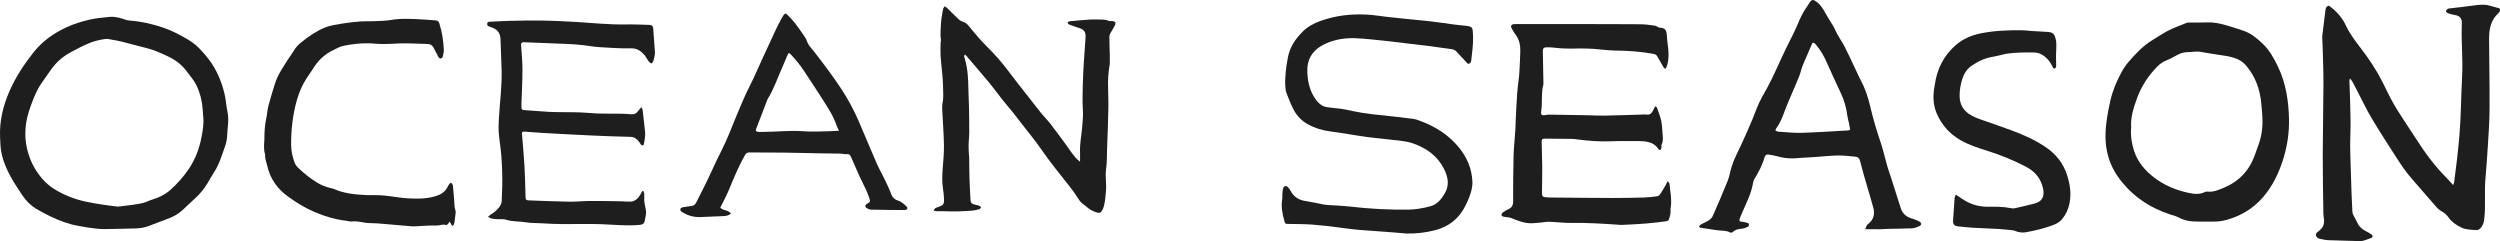
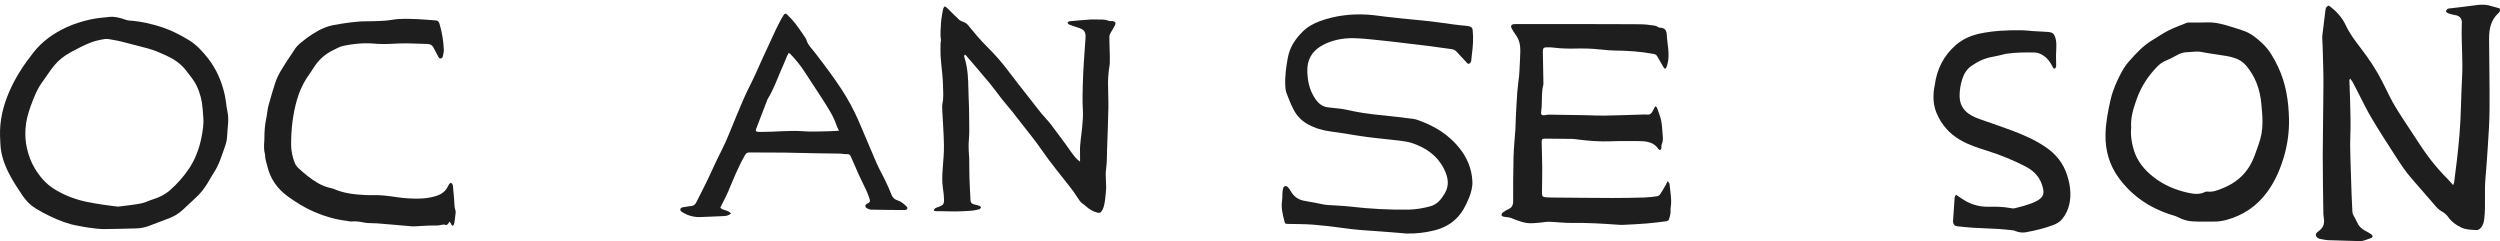
<svg xmlns="http://www.w3.org/2000/svg" version="1.1" viewBox="0 0 394 38" height="38px" width="394px">
  <title>Group 41</title>
  <g fill-rule="evenodd" fill="none" stroke-width="1" stroke="none" id="Dev-—-July-Launch">
    <g fill="#1E1E1E" transform="translate(-0, 0)" id="Group-41">
      <path id="Fill-1" d="M260.861,16.747 C261.03,16.865 261.115,16.89 261.132,16.941 C261.366,17.626 261.65,18.301 261.801,19.006 C261.947,19.692 261.957,20.409 262.021,21.114 C262.07,21.658 262.144,22.199 261.889,22.728 C261.808,22.897 261.873,23.134 261.833,23.332 C261.81,23.449 261.731,23.613 261.644,23.639 C261.564,23.664 261.399,23.559 261.34,23.465 C260.939,22.827 260.334,22.505 259.647,22.357 C259.194,22.26 258.719,22.239 258.253,22.237 C256.785,22.231 255.315,22.209 253.849,22.267 C252.107,22.336 250.383,22.206 248.66,21.982 C248.351,21.941 248.041,21.895 247.731,21.89 C246.308,21.868 244.885,21.859 243.462,21.849 C243.064,21.847 242.958,21.961 242.967,22.388 C242.995,23.735 243.046,25.08 243.055,26.427 C243.064,27.66 243.031,28.892 243.017,30.126 C243.015,30.24 243.007,30.354 243.013,30.468 C243.039,30.927 243.123,31.034 243.558,31.081 C243.889,31.118 244.224,31.127 244.558,31.13 C247.738,31.158 250.92,31.193 254.101,31.201 C255.769,31.205 257.437,31.173 259.104,31.126 C259.791,31.107 260.477,31.025 261.159,30.931 C261.333,30.906 261.537,30.763 261.639,30.613 C261.965,30.127 262.252,29.615 262.548,29.109 C262.633,28.963 262.698,28.804 262.826,28.543 C262.971,28.757 263.108,28.867 263.119,28.988 C263.233,30.257 263.51,31.517 263.291,32.803 C263.246,33.07 263.309,33.355 263.268,33.622 C263.216,33.955 263.131,34.288 263.011,34.601 C262.965,34.719 262.79,34.842 262.66,34.859 C261.606,34.997 260.551,35.137 259.492,35.222 C258.23,35.325 256.966,35.379 255.702,35.441 C255.415,35.456 255.125,35.422 254.836,35.402 C252.462,35.239 250.088,35.095 247.704,35.134 C246.529,35.153 245.352,34.989 244.175,34.953 C243.693,34.937 243.208,35.045 242.724,35.089 C242.328,35.125 241.931,35.155 241.534,35.179 C240.344,35.25 239.276,34.809 238.199,34.372 C237.838,34.226 237.417,34.242 237.029,34.163 C236.889,34.135 236.662,34.058 236.651,33.978 C236.631,33.83 236.695,33.602 236.805,33.517 C237.086,33.3 237.398,33.113 237.722,32.968 C238.258,32.727 238.471,32.348 238.47,31.738 C238.466,29.364 238.474,26.991 238.537,24.618 C238.574,23.229 238.729,21.843 238.819,20.455 C238.859,19.84 238.86,19.222 238.891,18.607 C238.96,17.263 239.019,15.918 239.119,14.577 C239.184,13.691 239.316,12.811 239.412,11.928 C239.442,11.657 239.454,11.383 239.467,11.11 C239.515,10.085 239.582,9.059 239.602,8.033 C239.62,7.106 239.431,6.228 238.861,5.466 C238.632,5.16 238.428,4.83 238.248,4.491 C238.031,4.081 238.171,3.843 238.621,3.799 C238.709,3.79 238.799,3.798 238.888,3.798 C241.755,3.797 244.622,3.794 247.489,3.796 C251.16,3.799 254.83,3.795 258.499,3.822 C259.273,3.828 260.048,3.936 260.816,4.045 C261.091,4.084 261.345,4.36 261.613,4.365 C262.465,4.382 262.671,4.857 262.699,5.635 C262.732,6.543 262.935,7.444 262.96,8.352 C262.981,9.162 262.92,9.987 262.561,10.743 C262.545,10.777 262.491,10.791 262.413,10.841 C262.348,10.782 262.25,10.727 262.2,10.642 C261.853,10.059 261.507,9.475 261.181,8.88 C261.045,8.632 260.852,8.543 260.595,8.495 C258.556,8.115 256.501,7.984 254.43,7.962 C253.345,7.95 252.261,7.773 251.175,7.703 C250.376,7.652 249.574,7.62 248.775,7.642 C247.46,7.679 246.151,7.676 244.844,7.504 C244.471,7.455 244.09,7.45 243.713,7.456 C243.272,7.463 243.142,7.642 243.151,8.109 C243.185,9.751 243.213,11.394 243.241,13.036 C243.244,13.15 243.252,13.27 243.224,13.377 C242.922,14.519 243.04,15.693 242.968,16.852 C242.951,17.124 242.905,17.394 242.878,17.666 C242.843,18.033 242.968,18.186 243.32,18.166 C243.586,18.151 243.849,18.062 244.112,18.065 C246.068,18.087 248.025,18.121 249.981,18.157 C250.937,18.174 251.894,18.239 252.85,18.222 C254.851,18.187 256.852,18.111 258.853,18.053 C259.076,18.047 259.303,18.019 259.52,18.054 C260.036,18.137 260.305,17.848 260.509,17.428 C260.613,17.215 260.726,17.006 260.861,16.747" />
      <path id="Fill-3" d="M221.686,36.805 C220.202,36.685 218.718,36.546 217.233,36.451 C215.392,36.333 213.555,36.211 211.726,35.944 C210.12,35.709 208.504,35.529 206.887,35.402 C205.625,35.303 204.354,35.318 203.086,35.291 C202.549,35.28 202.543,35.292 202.401,34.771 C202.104,33.689 201.883,32.601 202.068,31.463 C202.122,31.128 202.083,30.779 202.107,30.438 C202.125,30.188 202.149,29.934 202.218,29.696 C202.328,29.313 202.643,29.206 202.933,29.466 C203.128,29.643 203.287,29.877 203.417,30.112 C203.927,31.035 204.689,31.523 205.711,31.675 C206.698,31.822 207.674,32.052 208.656,32.239 C208.851,32.276 209.052,32.294 209.251,32.307 C210.448,32.391 211.65,32.425 212.842,32.563 C215.874,32.913 218.912,33.075 221.963,33.037 C223.126,33.023 224.26,32.816 225.383,32.522 C226.481,32.236 227.135,31.43 227.689,30.49 C228.475,29.159 228.217,27.898 227.562,26.599 C226.511,24.516 224.775,23.337 222.701,22.604 C222.037,22.369 221.323,22.256 220.623,22.169 C218.879,21.951 217.126,21.814 215.385,21.581 C213.513,21.331 211.656,20.969 209.783,20.73 C208.485,20.565 207.26,20.217 206.113,19.58 C205.148,19.045 204.387,18.272 203.876,17.29 C203.439,16.448 203.094,15.553 202.751,14.663 C202.623,14.332 202.581,13.953 202.563,13.592 C202.485,12.057 202.685,10.556 202.973,9.042 C203.285,7.397 204.148,6.152 205.249,5.035 C206.045,4.225 207.032,3.685 208.09,3.305 C210.496,2.442 212.981,2.155 215.513,2.307 C216.509,2.366 217.499,2.532 218.492,2.644 C219.377,2.744 220.261,2.838 221.145,2.931 C223.024,3.128 224.911,3.271 226.781,3.533 C228.233,3.737 229.681,3.955 231.143,4.074 C231.339,4.09 231.539,4.14 231.723,4.212 C231.942,4.3 232.061,4.475 232.09,4.735 C232.242,6.059 232.128,7.372 231.961,8.684 C231.927,8.955 231.912,9.229 231.875,9.5 C231.844,9.732 231.777,9.954 231.527,10.036 C231.272,10.12 231.183,9.896 231.05,9.752 C230.545,9.206 230.038,8.661 229.529,8.118 C229.306,7.879 229.037,7.772 228.705,7.732 C227.579,7.599 226.458,7.414 225.333,7.268 C224.232,7.125 223.127,7.005 222.024,6.875 C220.877,6.739 219.732,6.586 218.583,6.468 C216.947,6.301 215.311,6.097 213.67,6.025 C212.037,5.952 210.414,6.197 208.911,6.883 C207.596,7.484 206.513,8.406 206.156,9.933 C206.03,10.476 206.019,11.064 206.049,11.626 C206.13,13.108 206.503,14.497 207.388,15.714 C207.851,16.35 208.412,16.786 209.181,16.899 C209.708,16.977 210.239,17.017 210.768,17.082 C211.186,17.133 211.609,17.164 212.018,17.257 C213.776,17.656 215.546,17.954 217.342,18.118 C219.157,18.284 220.965,18.521 222.774,18.742 C223.057,18.777 223.336,18.88 223.609,18.977 C226.132,19.877 228.357,21.24 230.056,23.404 C231.232,24.901 231.939,26.589 232.046,28.528 C232.098,29.468 231.851,30.334 231.511,31.184 C231.044,32.352 230.48,33.451 229.592,34.358 C228.597,35.373 227.398,35.97 226.058,36.309 C224.623,36.67 223.169,36.83 221.686,36.805" />
-       <path id="Fill-5" d="M291.587,20.431 C291.524,20.093 291.468,19.763 291.4,19.435 C291.313,19.013 291.183,18.596 291.131,18.17 C290.984,16.959 290.647,15.815 290.132,14.716 C289.362,13.075 288.602,11.429 287.867,9.772 C287.44,8.809 286.927,7.913 286.247,7.118 C286.09,6.934 285.974,6.688 285.644,6.758 C285.502,7.077 285.343,7.399 285.212,7.733 C284.738,8.933 284.116,10.067 283.781,11.329 C283.613,11.962 283.325,12.563 283.072,13.17 C282.665,14.149 282.253,15.126 281.823,16.094 C281.2,17.499 280.847,19.035 279.894,20.281 C279.846,20.343 279.854,20.451 279.823,20.605 C279.998,20.661 280.154,20.745 280.315,20.755 C281.534,20.829 282.755,20.969 283.971,20.933 C286.412,20.86 288.85,20.688 291.289,20.553 C291.37,20.548 291.447,20.49 291.587,20.431 M274.169,34.877 C274.554,34.947 274.92,34.999 275.278,35.085 C275.411,35.117 275.599,35.207 275.628,35.31 C275.661,35.43 275.586,35.67 275.488,35.722 C275.219,35.865 274.92,35.991 274.621,36.028 C274.064,36.098 273.517,36.139 273.083,36.575 C273.005,36.653 272.803,36.701 272.716,36.653 C272.023,36.272 271.253,36.392 270.522,36.27 C269.692,36.13 268.857,36.024 268.025,35.895 C267.95,35.883 267.884,35.802 267.736,35.698 C267.893,35.552 267.996,35.414 268.133,35.339 C268.523,35.121 268.949,34.964 269.318,34.716 C269.565,34.551 269.816,34.306 269.934,34.036 C270.746,32.187 271.55,30.332 272.299,28.455 C272.583,27.744 272.684,26.959 272.922,26.226 C273.124,25.602 273.37,24.987 273.656,24.399 C274.839,21.971 275.94,19.504 276.905,16.977 C277.33,15.866 277.947,14.865 278.516,13.834 C279.007,12.944 279.433,12.015 279.869,11.093 C280.412,9.947 280.909,8.777 281.474,7.642 C282.22,6.141 282.991,4.659 283.626,3.098 C284.014,2.142 284.621,1.273 285.19,0.406 C285.538,-0.125 285.77,-0.103 286.3,0.288 C286.951,0.77 287.355,1.445 287.732,2.151 C287.966,2.589 288.248,2.999 288.501,3.427 C288.743,3.835 289.018,4.23 289.204,4.665 C289.626,5.652 290.282,6.497 290.763,7.443 C291.42,8.734 292.013,10.059 292.635,11.368 C292.849,11.819 293.051,12.276 293.286,12.715 C293.99,14.024 294.437,15.431 294.773,16.876 C295.215,18.786 295.783,20.654 296.411,22.508 C296.817,23.71 297.084,24.962 297.434,26.186 C297.608,26.796 297.834,27.389 298.027,27.993 C298.504,29.483 298.975,30.975 299.449,32.465 C299.483,32.573 299.527,32.678 299.559,32.787 C299.845,33.772 300.557,34.237 301.471,34.489 C301.83,34.588 302.182,34.745 302.508,34.931 C302.877,35.142 302.872,35.459 302.484,35.642 C302.127,35.811 301.73,35.962 301.344,35.982 C300.103,36.044 298.858,36.037 297.615,36.066 C297.15,36.077 296.686,36.116 296.221,36.136 C296.091,36.142 295.959,36.123 295.827,36.123 C295.387,36.12 294.947,36.122 294.507,36.122 C294.362,36.122 294.217,36.122 293.952,36.122 C294.059,35.86 294.117,35.678 294.207,35.515 C294.259,35.42 294.357,35.348 294.445,35.28 C295.319,34.597 295.5,33.691 295.216,32.659 C294.921,31.584 294.589,30.521 294.282,29.45 C293.9,28.118 293.496,26.79 293.167,25.444 C293.048,24.96 292.844,24.73 292.379,24.693 C291.784,24.645 291.191,24.562 290.595,24.527 C288.79,24.425 287.003,24.728 285.205,24.797 C284.407,24.827 283.612,24.915 282.814,24.954 C281.852,25.001 280.909,24.874 279.981,24.604 C279.62,24.498 279.241,24.458 278.871,24.383 C278.428,24.293 278.195,24.402 278.066,24.867 C277.728,26.086 277.126,27.169 276.485,28.235 C276.405,28.369 276.336,28.524 276.312,28.677 C276.019,30.603 275.064,32.271 274.348,34.032 C274.28,34.2 274.21,34.367 274.154,34.539 C274.135,34.598 274.158,34.671 274.169,34.877" />
      <path id="Fill-7" d="M335.874,20.088 C335.759,21.32 335.94,22.489 336.28,23.621 C336.82,25.416 337.971,26.796 339.426,27.928 C341.037,29.182 342.883,29.959 344.865,30.385 C345.737,30.572 346.648,30.695 347.512,30.254 C347.618,30.199 347.76,30.179 347.879,30.194 C348.796,30.306 349.605,29.95 350.416,29.616 C352.18,28.89 353.6,27.767 354.587,26.099 C355.207,25.051 355.549,23.903 355.954,22.776 C356.355,21.658 356.568,20.494 356.569,19.313 C356.571,18.289 356.473,17.263 356.374,16.242 C356.162,14.075 355.46,12.102 354.046,10.402 C353.526,9.776 352.901,9.362 352.136,9.135 C351.775,9.028 351.414,8.911 351.044,8.85 C349.66,8.62 348.266,8.446 346.889,8.182 C346.175,8.044 345.496,8.208 344.801,8.215 C344.228,8.221 343.72,8.357 343.222,8.624 C342.603,8.956 341.983,9.295 341.335,9.56 C340.831,9.765 340.418,10.059 340.042,10.437 C338.554,11.935 337.441,13.649 336.729,15.657 C336.21,17.117 335.762,18.561 335.874,20.088 M360.748,18.825 C360.78,20.842 360.505,22.827 359.935,24.741 C359.353,26.697 358.548,28.566 357.334,30.228 C355.69,32.48 353.545,33.929 350.906,34.653 C350.209,34.844 349.514,34.934 348.795,34.922 C347.706,34.905 346.612,34.955 345.526,34.889 C344.747,34.84 343.991,34.621 343.279,34.241 C342.864,34.019 342.386,33.922 341.935,33.771 C338.708,32.697 335.989,30.85 333.938,28.063 C332.445,26.033 331.769,23.713 331.827,21.151 C331.867,19.332 332.211,17.573 332.606,15.814 C332.951,14.279 333.566,12.854 334.296,11.483 C334.623,10.868 335.014,10.268 335.468,9.746 C336.606,8.434 337.788,7.162 339.295,6.272 C340.117,5.785 340.904,5.227 341.755,4.801 C342.669,4.343 343.637,4 344.585,3.613 C344.692,3.569 344.817,3.553 344.933,3.552 C345.903,3.544 346.874,3.573 347.842,3.531 C349.226,3.47 350.517,3.878 351.814,4.273 C352.449,4.467 353.083,4.669 353.709,4.895 C354.807,5.292 355.682,6.041 356.535,6.826 C357.655,7.858 358.37,9.172 359.022,10.532 C360.274,13.147 360.689,15.948 360.748,18.825" />
      <path id="Fill-9-Copy" d="M386.611,29.166 C386.696,28.946 386.757,28.85 386.771,28.747 C387.101,26.306 387.386,23.861 387.599,21.405 C387.866,18.331 387.85,15.245 388.024,12.169 C388.173,9.537 387.907,6.919 387.967,4.294 C387.972,4.066 387.975,3.838 387.987,3.61 C388.019,3.002 387.713,2.57 387.124,2.418 C386.866,2.351 386.599,2.317 386.341,2.251 C386.126,2.196 385.907,2.137 385.711,2.037 C385.608,1.985 385.47,1.823 385.487,1.743 C385.515,1.612 385.651,1.5 385.756,1.397 C385.799,1.355 385.88,1.347 385.945,1.339 C387.246,1.183 388.55,1.05 389.848,0.865 C390.647,0.751 391.439,0.656 392.232,0.852 C392.828,0.999 393.417,1.176 393.956,1.325 C394.083,1.722 393.913,1.915 393.731,2.082 C392.552,3.166 392.271,4.595 392.279,6.119 C392.299,9.752 392.373,13.385 392.354,17.018 C392.344,19 392.229,20.984 392.088,22.963 C391.967,24.669 391.87,26.379 391.711,28.078 C391.513,30.202 391.765,32.326 391.526,34.44 C391.463,35 391.345,35.516 390.948,35.933 C390.753,36.139 390.539,36.281 390.245,36.26 C389.43,36.201 388.624,36.219 387.84,35.828 C387.078,35.448 386.413,35.004 385.916,34.3 C385.612,33.87 385.243,33.531 384.769,33.281 C384.442,33.109 384.151,32.831 383.9,32.546 C382.619,31.089 381.367,29.604 380.083,28.15 C379.152,27.096 378.382,25.921 377.619,24.745 C376.301,22.711 374.988,20.672 373.747,18.589 C372.948,17.248 372.282,15.824 371.558,14.436 C371.295,13.933 371.044,13.424 370.772,12.925 C370.679,12.753 370.543,12.607 370.373,12.375 C370.314,12.539 370.261,12.615 370.264,12.69 C370.299,13.781 370.358,14.872 370.379,15.964 C370.412,17.676 370.496,19.392 370.419,21.1 C370.315,23.412 370.484,25.714 370.524,28.019 C370.555,29.8 370.658,31.579 370.737,33.359 C370.744,33.514 370.781,33.68 370.85,33.819 C371.069,34.266 371.331,34.692 371.536,35.145 C371.817,35.763 372.296,36.137 372.868,36.429 C373.165,36.58 373.457,36.749 373.728,36.943 C373.988,37.127 373.975,37.431 373.677,37.518 C373.086,37.688 372.543,38.024 371.892,37.999 C370.246,37.935 368.599,37.919 366.954,37.854 C366.49,37.835 366.03,37.718 365.57,37.634 C365.466,37.614 365.363,37.553 365.273,37.491 C364.95,37.275 364.84,36.875 365.215,36.594 C365.628,36.285 366.037,35.945 366.198,35.417 C366.268,35.191 366.285,34.937 366.276,34.697 C366.263,34.383 366.169,34.072 366.164,33.759 C366.122,30.629 366.06,27.499 366.066,24.369 C366.073,20.645 366.163,16.921 366.176,13.197 C366.182,11.302 366.101,9.406 366.054,7.51 C366.042,7.031 366.009,6.553 365.99,6.074 C365.984,5.937 365.976,5.798 365.993,5.664 C366.153,4.331 366.323,2.999 366.481,1.665 C366.523,1.305 366.595,0.986 367.057,0.89 C368.121,1.695 369.079,2.669 369.657,3.912 C370.28,5.251 371.136,6.399 372.019,7.543 C373.333,9.246 374.527,11.03 375.501,12.963 C376.042,14.037 376.546,15.132 377.133,16.179 C377.697,17.187 378.336,18.151 378.96,19.122 C379.596,20.112 380.266,21.078 380.899,22.07 C382.291,24.255 383.839,26.309 385.67,28.13 C385.969,28.428 386.24,28.756 386.611,29.166" />
-       <path id="Fill-12" d="M308.248,30.68 C308.876,31.087 309.387,31.467 309.94,31.766 C310.998,32.335 312.142,32.595 313.335,32.582 C314.514,32.569 315.689,32.559 316.853,32.796 C317.075,32.841 317.321,32.867 317.538,32.819 C318.564,32.592 319.585,32.342 320.606,32.09 C321.824,31.788 322.261,30.987 321.99,29.727 C321.637,28.083 320.681,26.995 319.24,26.249 C317.301,25.246 315.301,24.429 313.226,23.774 C311.764,23.313 310.297,22.854 308.945,22.069 C307.251,21.084 306.011,19.703 305.232,17.889 C304.681,16.607 304.613,15.259 304.831,13.89 C304.859,13.719 304.899,13.551 304.922,13.38 C305.264,10.86 306.349,8.738 308.24,7.096 C309.364,6.122 310.695,5.563 312.149,5.263 C314.288,4.823 316.447,4.749 318.613,4.767 C319.179,4.771 319.745,4.856 320.311,4.893 C321.065,4.942 321.819,4.981 322.573,5.023 C323.517,5.075 323.778,5.241 324.013,6.309 C324.135,6.863 324.056,7.464 324.057,8.044 C324.057,8.301 324.021,8.56 324.023,8.818 C324.028,9.352 324.06,9.886 324.051,10.42 C324.05,10.546 323.962,10.731 323.862,10.783 C323.662,10.886 323.567,10.692 323.492,10.537 C323.04,9.6 322.41,8.843 321.445,8.44 C321.219,8.345 320.965,8.281 320.722,8.276 C319.228,8.244 317.735,8.256 316.25,8.461 C316.022,8.493 315.801,8.567 315.575,8.617 C315.042,8.737 314.512,8.876 313.974,8.968 C312.766,9.174 311.687,9.694 310.69,10.391 C309.973,10.894 309.513,11.633 309.252,12.469 C308.988,13.311 308.831,14.182 308.834,15.079 C308.838,16.29 309.277,17.227 310.271,17.93 C310.91,18.382 311.614,18.634 312.326,18.887 C313.934,19.458 315.555,19.993 317.151,20.595 C318.946,21.273 320.696,22.048 322.313,23.126 C323.98,24.238 325.173,25.691 325.791,27.648 C326.254,29.112 326.46,30.587 326.143,32.106 C325.956,33.006 325.575,33.816 324.999,34.526 C324.608,35.009 324.079,35.282 323.525,35.49 C322.161,36.002 320.749,36.331 319.32,36.597 C318.761,36.701 318.233,36.636 317.709,36.444 C317.571,36.394 317.434,36.318 317.292,36.303 C316.498,36.219 315.704,36.127 314.907,36.08 C313.606,36.003 312.302,35.975 311.001,35.896 C310.143,35.843 309.286,35.748 308.43,35.654 C308.025,35.61 307.774,35.271 307.801,34.831 C307.877,33.608 307.956,32.386 308.049,31.164 C308.061,31.012 308.168,30.868 308.248,30.68" />
+       <path id="Fill-12" d="M308.248,30.68 C308.876,31.087 309.387,31.467 309.94,31.766 C310.998,32.335 312.142,32.595 313.335,32.582 C314.514,32.569 315.689,32.559 316.853,32.796 C317.075,32.841 317.321,32.867 317.538,32.819 C321.824,31.788 322.261,30.987 321.99,29.727 C321.637,28.083 320.681,26.995 319.24,26.249 C317.301,25.246 315.301,24.429 313.226,23.774 C311.764,23.313 310.297,22.854 308.945,22.069 C307.251,21.084 306.011,19.703 305.232,17.889 C304.681,16.607 304.613,15.259 304.831,13.89 C304.859,13.719 304.899,13.551 304.922,13.38 C305.264,10.86 306.349,8.738 308.24,7.096 C309.364,6.122 310.695,5.563 312.149,5.263 C314.288,4.823 316.447,4.749 318.613,4.767 C319.179,4.771 319.745,4.856 320.311,4.893 C321.065,4.942 321.819,4.981 322.573,5.023 C323.517,5.075 323.778,5.241 324.013,6.309 C324.135,6.863 324.056,7.464 324.057,8.044 C324.057,8.301 324.021,8.56 324.023,8.818 C324.028,9.352 324.06,9.886 324.051,10.42 C324.05,10.546 323.962,10.731 323.862,10.783 C323.662,10.886 323.567,10.692 323.492,10.537 C323.04,9.6 322.41,8.843 321.445,8.44 C321.219,8.345 320.965,8.281 320.722,8.276 C319.228,8.244 317.735,8.256 316.25,8.461 C316.022,8.493 315.801,8.567 315.575,8.617 C315.042,8.737 314.512,8.876 313.974,8.968 C312.766,9.174 311.687,9.694 310.69,10.391 C309.973,10.894 309.513,11.633 309.252,12.469 C308.988,13.311 308.831,14.182 308.834,15.079 C308.838,16.29 309.277,17.227 310.271,17.93 C310.91,18.382 311.614,18.634 312.326,18.887 C313.934,19.458 315.555,19.993 317.151,20.595 C318.946,21.273 320.696,22.048 322.313,23.126 C323.98,24.238 325.173,25.691 325.791,27.648 C326.254,29.112 326.46,30.587 326.143,32.106 C325.956,33.006 325.575,33.816 324.999,34.526 C324.608,35.009 324.079,35.282 323.525,35.49 C322.161,36.002 320.749,36.331 319.32,36.597 C318.761,36.701 318.233,36.636 317.709,36.444 C317.571,36.394 317.434,36.318 317.292,36.303 C316.498,36.219 315.704,36.127 314.907,36.08 C313.606,36.003 312.302,35.975 311.001,35.896 C310.143,35.843 309.286,35.748 308.43,35.654 C308.025,35.61 307.774,35.271 307.801,34.831 C307.877,33.608 307.956,32.386 308.049,31.164 C308.061,31.012 308.168,30.868 308.248,30.68" />
      <path id="Fill-1" d="M19.731,3.089 C19.918,3.153 20.113,3.215 20.307,3.229 C22.188,3.365 24.017,3.762 25.8,4.382 C27.184,4.864 28.478,5.546 29.736,6.303 C30.984,7.053 31.949,8.12 32.836,9.267 C34.112,10.919 34.928,12.808 35.397,14.848 C35.607,15.763 35.658,16.716 35.853,17.637 C36.129,18.938 35.833,20.219 35.791,21.507 C35.772,22.071 35.617,22.65 35.424,23.185 C34.931,24.549 34.533,25.958 33.715,27.18 C33.342,27.737 33.042,28.344 32.685,28.913 C32.154,29.761 31.544,30.542 30.8,31.21 C30.11,31.83 29.448,32.484 28.764,33.111 C28.084,33.732 27.305,34.173 26.442,34.479 C25.424,34.839 24.428,35.26 23.412,35.627 C22.751,35.865 22.067,35.989 21.358,36 C19.701,36.023 18.045,36.106 16.388,36.104 C15.594,36.103 14.797,35.983 14.005,35.882 C13.414,35.807 12.83,35.672 12.241,35.571 C10.771,35.322 9.392,34.785 8.048,34.152 C7.234,33.767 6.429,33.35 5.66,32.88 C4.793,32.349 4.08,31.617 3.511,30.761 C2.88,29.81 2.239,28.861 1.691,27.861 C0.793,26.221 0.113,24.493 0.056,22.57 C0.046,22.221 0.025,21.871 0.009,21.522 C-0.08,19.049 0.472,16.738 1.448,14.475 C2.432,12.191 3.772,10.167 5.282,8.253 C6.676,6.485 8.465,5.231 10.485,4.298 C11.66,3.755 12.882,3.381 14.122,3.094 C15.15,2.856 16.213,2.767 17.265,2.664 C18.114,2.58 18.929,2.816 19.731,3.089 Z M16.535,6.149 C15.733,6.278 14.918,6.451 14.166,6.755 C13.129,7.173 12.131,7.702 11.142,8.233 C10.143,8.769 9.244,9.471 8.518,10.355 C7.876,11.137 7.348,12.016 6.74,12.829 C5.863,14.002 5.33,15.356 4.837,16.717 C4.421,17.868 4.093,19.058 4.018,20.303 C3.958,21.316 4.01,22.326 4.232,23.307 C4.494,24.466 4.893,25.575 5.523,26.602 C6.293,27.861 7.226,28.947 8.447,29.727 C10.001,30.719 11.701,31.378 13.487,31.774 C14.44,31.985 15.409,32.128 16.375,32.278 C17.105,32.392 17.84,32.469 18.597,32.566 C19.037,32.512 19.492,32.457 19.947,32.4 C20.243,32.364 20.541,32.333 20.836,32.286 C21.406,32.194 21.983,32.133 22.539,31.985 C23.057,31.848 23.543,31.587 24.058,31.432 C25.068,31.127 26.012,30.668 26.802,29.97 C27.909,28.991 28.903,27.883 29.74,26.645 C30.757,25.141 31.4,23.46 31.746,21.673 C31.945,20.65 32.131,19.613 32.042,18.555 C32.004,18.104 31.97,17.653 31.94,17.202 C31.855,15.898 31.54,14.662 30.977,13.485 C30.573,12.642 29.965,11.968 29.419,11.234 C28.603,10.136 27.566,9.39 26.364,8.837 C25.327,8.359 24.295,7.878 23.183,7.601 C21.848,7.268 20.52,6.902 19.186,6.564 C18.741,6.451 18.289,6.365 17.837,6.291 C17.404,6.22 16.952,6.081 16.535,6.149 Z" />
      <path id="Fill-4" d="M124.308,8.332 C124.214,8.501 124.126,8.632 124.064,8.776 C123.823,9.339 123.604,9.913 123.35,10.471 C122.573,12.18 121.992,13.985 120.995,15.587 C120.963,15.639 120.94,15.697 120.918,15.754 C120.332,17.28 119.745,18.806 119.16,20.333 C119.064,20.584 119.133,20.733 119.395,20.771 C119.611,20.802 119.833,20.789 120.053,20.79 C122.249,20.798 124.438,20.513 126.642,20.687 C127.913,20.787 129.199,20.704 130.478,20.688 C131.027,20.682 131.576,20.636 132.229,20.603 C132.074,20.274 131.931,20.037 131.846,19.779 C131.341,18.239 130.434,16.927 129.593,15.583 C128.664,14.098 127.663,12.66 126.718,11.185 C126.098,10.217 125.357,9.359 124.584,8.525 C124.52,8.456 124.428,8.415 124.308,8.332 M113.516,32.726 C113.942,33.211 114.747,33.067 115.207,33.645 C114.83,33.971 114.441,34.038 114.047,34.057 C112.813,34.117 111.578,34.168 110.342,34.209 C109.339,34.242 108.407,33.98 107.545,33.447 C107.365,33.336 107.188,33.217 107.225,32.98 C107.262,32.734 107.469,32.688 107.679,32.658 C108.093,32.6 108.504,32.503 108.919,32.471 C109.305,32.443 109.55,32.253 109.719,31.919 C110.123,31.118 110.526,30.317 110.933,29.519 C111.888,27.647 112.692,25.701 113.658,23.83 C114.583,22.04 115.28,20.124 116.064,18.257 C116.744,16.636 117.409,15.012 118.21,13.445 C118.972,11.957 119.619,10.406 120.319,8.884 C120.968,7.474 121.615,6.062 122.277,4.658 C122.555,4.068 122.867,3.494 123.169,2.916 C123.264,2.735 123.368,2.558 123.485,2.393 C123.692,2.101 123.812,2.063 124.064,2.309 C124.498,2.732 124.926,3.169 125.299,3.648 C125.81,4.304 126.271,5.001 126.745,5.686 C126.884,5.886 127.038,6.094 127.106,6.323 C127.345,7.126 127.946,7.658 128.424,8.283 C129.201,9.3 129.981,10.315 130.735,11.351 C131.383,12.238 132.016,13.139 132.618,14.059 C133.645,15.631 134.541,17.284 135.295,19.011 C136.269,21.24 137.181,23.498 138.156,25.726 C138.565,26.66 139.082,27.544 139.523,28.465 C139.875,29.2 140.215,29.944 140.507,30.706 C140.698,31.205 141.062,31.46 141.506,31.602 C142.024,31.767 142.413,32.102 142.796,32.466 C142.936,32.6 143.082,32.755 142.968,32.936 C142.903,33.039 142.705,33.103 142.567,33.102 C140.808,33.094 139.049,33.08 137.291,33.04 C137.048,33.034 136.784,32.92 136.573,32.785 C136.3,32.613 136.323,32.323 136.586,32.132 C136.649,32.086 136.736,32.076 136.804,32.035 C137.137,31.833 137.158,31.734 137.034,31.328 C136.764,30.443 136.367,29.622 135.951,28.799 C135.362,27.636 134.87,26.421 134.337,25.229 C134.253,25.042 134.173,24.855 134.09,24.669 C133.96,24.378 133.779,24.246 133.431,24.288 C133.101,24.326 132.758,24.217 132.421,24.209 C131.322,24.185 130.222,24.183 129.124,24.163 C127.246,24.128 125.368,24.073 123.49,24.05 C121.691,24.029 119.891,24.048 118.093,24.026 C117.739,24.022 117.576,24.161 117.4,24.467 C116.373,26.26 115.603,28.174 114.807,30.079 C114.438,30.96 113.972,31.798 113.516,32.726" />
-       <path id="Fill-6" d="M101.538,30.543 C101.552,30.89 101.526,31.237 101.528,31.585 C101.53,31.725 101.56,31.867 101.584,32.006 C101.643,32.345 101.69,32.688 101.772,33.022 C101.918,33.61 101.71,34.162 101.626,34.723 C101.547,35.249 101.285,35.401 100.751,35.449 C98.712,35.633 96.684,35.399 94.651,35.328 C93.732,35.296 92.813,35.295 91.894,35.303 C89.716,35.322 87.538,35.35 85.363,35.19 C84.527,35.129 83.675,35.177 82.855,35.031 C81.833,34.85 80.783,34.967 79.775,34.63 C79.372,34.496 78.903,34.571 78.465,34.544 C78.147,34.524 77.825,34.516 77.513,34.458 C77.335,34.426 77.173,34.304 76.908,34.177 C77.109,34.003 77.21,33.882 77.337,33.811 C77.891,33.503 78.346,33.084 78.732,32.574 C78.962,32.271 79.074,31.948 79.078,31.554 C79.091,30.485 79.174,29.416 79.165,28.348 C79.155,27.094 79.114,25.837 79.017,24.588 C78.923,23.382 78.706,22.186 78.61,20.979 C78.549,20.225 78.584,19.459 78.624,18.701 C78.766,16.076 79.146,13.464 79.046,10.824 C78.986,9.262 78.949,7.7 78.879,6.139 C78.844,5.364 78.506,4.761 77.785,4.442 C77.548,4.337 77.301,4.252 77.056,4.166 C76.826,4.084 76.75,3.916 76.79,3.684 C76.825,3.482 76.977,3.435 77.146,3.428 C78.202,3.378 79.258,3.308 80.314,3.285 C82.011,3.25 83.708,3.213 85.405,3.238 C87.08,3.262 88.757,3.341 90.43,3.437 C93.181,3.594 95.923,3.905 98.685,3.852 C99.901,3.828 101.119,3.892 102.336,3.921 C102.732,3.931 102.912,4.092 102.951,4.519 C103.015,5.233 103.053,5.95 103.104,6.666 C103.142,7.197 103.188,7.728 103.221,8.26 C103.229,8.399 103.214,8.544 103.187,8.681 C103.127,8.981 103.072,9.286 102.976,9.574 C102.923,9.733 102.812,9.953 102.69,9.981 C102.575,10.009 102.379,9.851 102.277,9.725 C102.086,9.49 101.94,9.217 101.772,8.963 C101.694,8.844 101.618,8.721 101.523,8.617 C100.964,8.004 100.372,7.599 99.457,7.617 C97.782,7.65 96.102,7.534 94.428,7.427 C93.494,7.367 92.568,7.186 91.635,7.089 C90.881,7.011 90.123,6.959 89.365,6.926 C87.151,6.83 84.936,6.75 82.721,6.664 C82.621,6.66 82.517,6.635 82.423,6.657 C82.205,6.706 82.104,6.819 82.123,7.092 C82.216,8.402 82.339,9.714 82.339,11.025 C82.34,12.793 82.238,14.56 82.181,16.328 C82.178,16.41 82.177,16.492 82.177,16.575 C82.171,17.329 82.198,17.337 82.95,17.38 C84.146,17.45 85.34,17.555 86.535,17.629 C87.071,17.662 87.61,17.658 88.147,17.67 C89.645,17.703 91.151,17.65 92.639,17.79 C94.437,17.959 96.231,17.888 98.027,17.922 C98.506,17.932 98.985,17.965 99.462,18.009 C99.973,18.056 100.346,17.864 100.624,17.417 C100.732,17.244 100.907,17.114 101.118,16.896 C101.201,17.129 101.272,17.251 101.287,17.379 C101.415,18.48 101.527,19.583 101.657,20.684 C101.737,21.369 101.6,22.032 101.484,22.696 C101.441,22.946 101.216,22.996 101.034,22.8 C100.912,22.668 100.827,22.501 100.719,22.353 C100.367,21.873 99.947,21.579 99.313,21.565 C97.257,21.522 95.202,21.444 93.147,21.35 C90.594,21.233 88.041,21.091 85.488,20.949 C84.592,20.899 83.697,20.806 82.8,20.753 C82.254,20.721 82.233,20.773 82.28,21.339 C82.413,22.936 82.565,24.532 82.656,26.131 C82.747,27.731 82.78,29.334 82.824,30.936 C82.839,31.475 82.878,31.561 83.377,31.58 C85.492,31.657 87.606,31.75 89.721,31.785 C90.798,31.802 91.877,31.679 92.955,31.673 C94.572,31.663 96.19,31.697 97.808,31.721 C98.326,31.729 98.845,31.797 99.361,31.775 C100.06,31.746 100.531,31.306 100.89,30.727 C101.014,30.527 101.116,30.313 101.228,30.105 C101.29,30.108 101.352,30.111 101.414,30.114 C101.458,30.257 101.533,30.399 101.538,30.543 Z" />
      <path id="Fill-8" d="M70.592,35.307 C70.512,35.387 70.361,35.495 70.289,35.465 C69.822,35.276 69.387,35.539 68.936,35.537 C68.479,35.536 68.022,35.532 67.565,35.551 C66.813,35.584 66.063,35.64 65.311,35.673 C65.073,35.684 64.833,35.661 64.595,35.641 C63.5,35.549 62.407,35.452 61.312,35.357 C60.676,35.303 60.04,35.243 59.403,35.198 C59.046,35.174 58.687,35.181 58.329,35.164 C58.051,35.15 57.77,35.144 57.497,35.094 C56.792,34.964 56.094,34.817 55.367,34.905 C55.139,34.933 54.898,34.833 54.661,34.807 C52.888,34.605 51.2,34.11 49.55,33.404 C48.062,32.768 46.704,31.923 45.398,30.982 C43.74,29.786 42.588,28.209 42.118,26.141 C41.987,25.563 41.753,25.011 41.778,24.399 C41.783,24.261 41.716,24.12 41.682,23.98 C41.606,23.666 41.592,22.713 41.646,22.354 C41.668,22.212 41.668,22.067 41.667,21.923 C41.663,20.789 41.738,19.665 41.982,18.553 C42.118,17.934 42.141,17.286 42.303,16.676 C42.617,15.488 42.977,14.313 43.347,13.142 C43.784,11.755 44.618,10.588 45.374,9.38 C45.676,8.896 46.038,8.451 46.325,7.958 C46.63,7.434 47.04,7.03 47.497,6.658 C48.613,5.748 49.783,4.941 51.11,4.38 C52.03,3.991 53.002,3.874 53.963,3.712 C54.888,3.557 55.823,3.457 56.758,3.386 C57.494,3.331 58.236,3.376 58.974,3.339 C59.909,3.294 60.856,3.29 61.774,3.126 C63.112,2.888 64.444,2.973 65.78,3.016 C66.736,3.047 67.689,3.163 68.646,3.214 C68.981,3.232 69.146,3.379 69.245,3.695 C69.67,5.053 69.892,6.448 69.947,7.87 C69.959,8.172 69.867,8.478 69.814,8.78 C69.777,8.992 69.7,9.197 69.46,9.218 C69.225,9.239 69.127,9.054 69.031,8.858 C68.807,8.401 68.562,7.955 68.325,7.504 C68.116,7.106 67.805,6.936 67.353,6.93 C65.876,6.913 64.396,6.784 62.924,6.848 C61.827,6.895 60.733,6.978 59.635,6.919 C59.196,6.896 58.759,6.846 58.32,6.829 C56.896,6.775 55.485,6.943 54.095,7.228 C53.54,7.342 53.021,7.661 52.497,7.911 C51.155,8.551 50.113,9.536 49.331,10.828 C49.015,11.35 48.64,11.834 48.31,12.348 C47.633,13.401 47.14,14.55 46.795,15.755 C46.137,18.056 45.871,20.42 45.88,22.816 C45.883,23.813 46.108,24.779 46.46,25.698 C46.592,26.043 46.877,26.351 47.154,26.606 C48.045,27.429 48.986,28.189 50.027,28.809 C50.688,29.203 51.391,29.477 52.137,29.644 C52.311,29.682 52.49,29.72 52.653,29.792 C54.26,30.502 55.965,30.657 57.682,30.743 C58.081,30.763 58.481,30.759 58.881,30.751 C60.143,30.723 61.383,30.903 62.63,31.086 C63.772,31.254 64.94,31.316 66.094,31.296 C66.961,31.281 67.851,31.154 68.682,30.905 C69.373,30.698 70.047,30.316 70.453,29.62 C70.566,29.427 70.653,29.215 70.78,29.034 C70.851,28.932 70.997,28.797 71.08,28.815 C71.182,28.837 71.271,28.995 71.334,29.112 C71.38,29.197 71.384,29.31 71.393,29.412 C71.455,30.086 71.515,30.761 71.573,31.436 C71.622,32.005 71.574,32.577 71.773,33.141 C71.867,33.407 71.775,33.748 71.745,34.053 C71.71,34.418 71.665,34.785 71.598,35.146 C71.571,35.291 71.506,35.495 71.402,35.544 C71.208,35.636 71.153,35.423 71.085,35.274 C71.044,35.185 70.978,35.108 70.848,34.914 C70.746,35.075 70.688,35.211 70.592,35.307 Z" />
      <path id="Fill-10" d="M170.215,25.477 C170.215,24.885 170.23,24.438 170.212,23.991 C170.16,22.669 170.437,21.377 170.547,20.069 C170.624,19.15 170.723,18.241 170.66,17.305 C170.574,16.016 170.618,14.714 170.647,13.419 C170.673,12.228 170.741,11.037 170.81,9.847 C170.881,8.637 170.977,7.428 171.062,6.219 C171.069,6.117 171.077,6.014 171.082,5.911 C171.132,5.053 170.856,4.66 170.067,4.412 C169.534,4.245 169.007,4.059 168.485,3.858 C168.38,3.818 168.312,3.675 168.227,3.58 C168.333,3.5 168.434,3.361 168.546,3.35 C169.698,3.241 170.85,3.14 172.003,3.064 C172.44,3.035 172.882,3.084 173.321,3.082 C173.781,3.08 174.233,3.08 174.676,3.264 C174.869,3.344 175.107,3.305 175.324,3.325 C175.758,3.366 175.909,3.585 175.716,3.988 C175.515,4.409 175.238,4.792 175.016,5.205 C174.924,5.376 174.836,5.578 174.836,5.766 C174.833,6.505 174.868,7.244 174.884,7.983 C174.898,8.621 174.929,9.259 174.907,9.895 C174.892,10.32 174.783,10.741 174.743,11.167 C174.688,11.758 174.622,12.351 174.623,12.944 C174.624,14.3 174.703,15.657 174.68,17.012 C174.644,19.128 174.553,21.242 174.479,23.357 C174.44,24.465 174.473,25.585 174.317,26.676 C174.155,27.813 174.411,28.929 174.302,30.052 C174.257,30.519 174.228,30.988 174.167,31.452 C174.119,31.817 174.052,32.183 173.958,32.539 C173.897,32.771 173.802,33.007 173.67,33.205 C173.41,33.592 173.261,33.607 172.806,33.47 C172.179,33.282 171.637,32.952 171.15,32.512 C170.97,32.35 170.773,32.208 170.578,32.064 C170.265,31.832 170.06,31.523 169.852,31.185 C169.449,30.53 168.985,29.911 168.51,29.307 C167.005,27.391 165.456,25.513 164.071,23.495 C163.107,22.089 162.006,20.783 160.966,19.432 C160.532,18.869 160.106,18.299 159.66,17.746 C159.086,17.036 158.485,16.349 157.917,15.634 C157.248,14.792 156.628,13.908 155.942,13.082 C154.724,11.614 153.474,10.175 152.234,8.727 C152.189,8.674 152.11,8.651 152.043,8.611 C151.868,8.843 151.994,9.048 152.046,9.222 C152.522,10.813 152.601,12.449 152.617,14.096 C152.626,14.998 152.694,15.9 152.712,16.802 C152.739,18.18 152.759,19.558 152.755,20.935 C152.753,21.55 152.666,22.164 152.651,22.778 C152.64,23.269 152.675,23.761 152.696,24.252 C152.705,24.457 152.743,24.661 152.746,24.866 C152.762,25.954 152.754,27.043 152.788,28.13 C152.824,29.281 152.898,30.43 152.954,31.58 C152.968,31.885 153.13,32.088 153.395,32.177 C153.694,32.278 154.011,32.322 154.312,32.421 C154.427,32.459 154.517,32.58 154.619,32.664 C154.537,32.767 154.472,32.934 154.371,32.962 C153.989,33.068 153.598,33.166 153.205,33.198 C152.39,33.264 151.571,33.301 150.754,33.32 C150.115,33.334 149.476,33.3 148.838,33.292 C148.402,33.287 147.966,33.299 147.53,33.284 C147.406,33.28 147.285,33.211 147.146,33.166 C147.301,32.747 147.646,32.705 147.936,32.604 C148.632,32.363 148.805,32.171 148.781,31.403 C148.762,30.809 148.688,30.214 148.599,29.626 C148.441,28.579 148.498,27.537 148.576,26.489 C148.666,25.281 148.787,24.069 148.766,22.861 C148.735,21.033 148.587,19.208 148.501,17.382 C148.483,17.015 148.462,16.633 148.538,16.279 C148.738,15.337 148.632,14.394 148.617,13.451 C148.608,12.898 148.563,12.345 148.514,11.793 C148.426,10.791 148.298,9.792 148.235,8.789 C148.193,8.115 148.23,7.437 148.24,6.761 C148.243,6.577 148.319,6.385 148.288,6.211 C148.138,5.353 148.282,4.5 148.3,3.647 C148.308,3.239 148.394,2.832 148.455,2.427 C148.507,2.084 148.562,1.741 148.642,1.405 C148.677,1.261 148.781,1.134 148.853,1 C148.981,1.074 149.13,1.125 149.234,1.225 C149.886,1.857 150.51,2.521 151.183,3.13 C151.408,3.334 151.754,3.392 152.032,3.541 C152.203,3.632 152.377,3.744 152.503,3.89 C153.031,4.503 153.529,5.144 154.061,5.753 C154.541,6.302 155.034,6.841 155.551,7.353 C156.79,8.58 157.947,9.878 158.989,11.291 C160.013,12.678 161.102,14.016 162.163,15.375 C162.813,16.207 163.452,17.05 164.119,17.868 C164.592,18.45 165.131,18.977 165.592,19.57 C166.389,20.596 167.142,21.658 167.924,22.697 C168.545,23.524 169.063,24.435 169.812,25.156 C169.906,25.246 170.016,25.319 170.215,25.477" />
    </g>
  </g>
</svg>